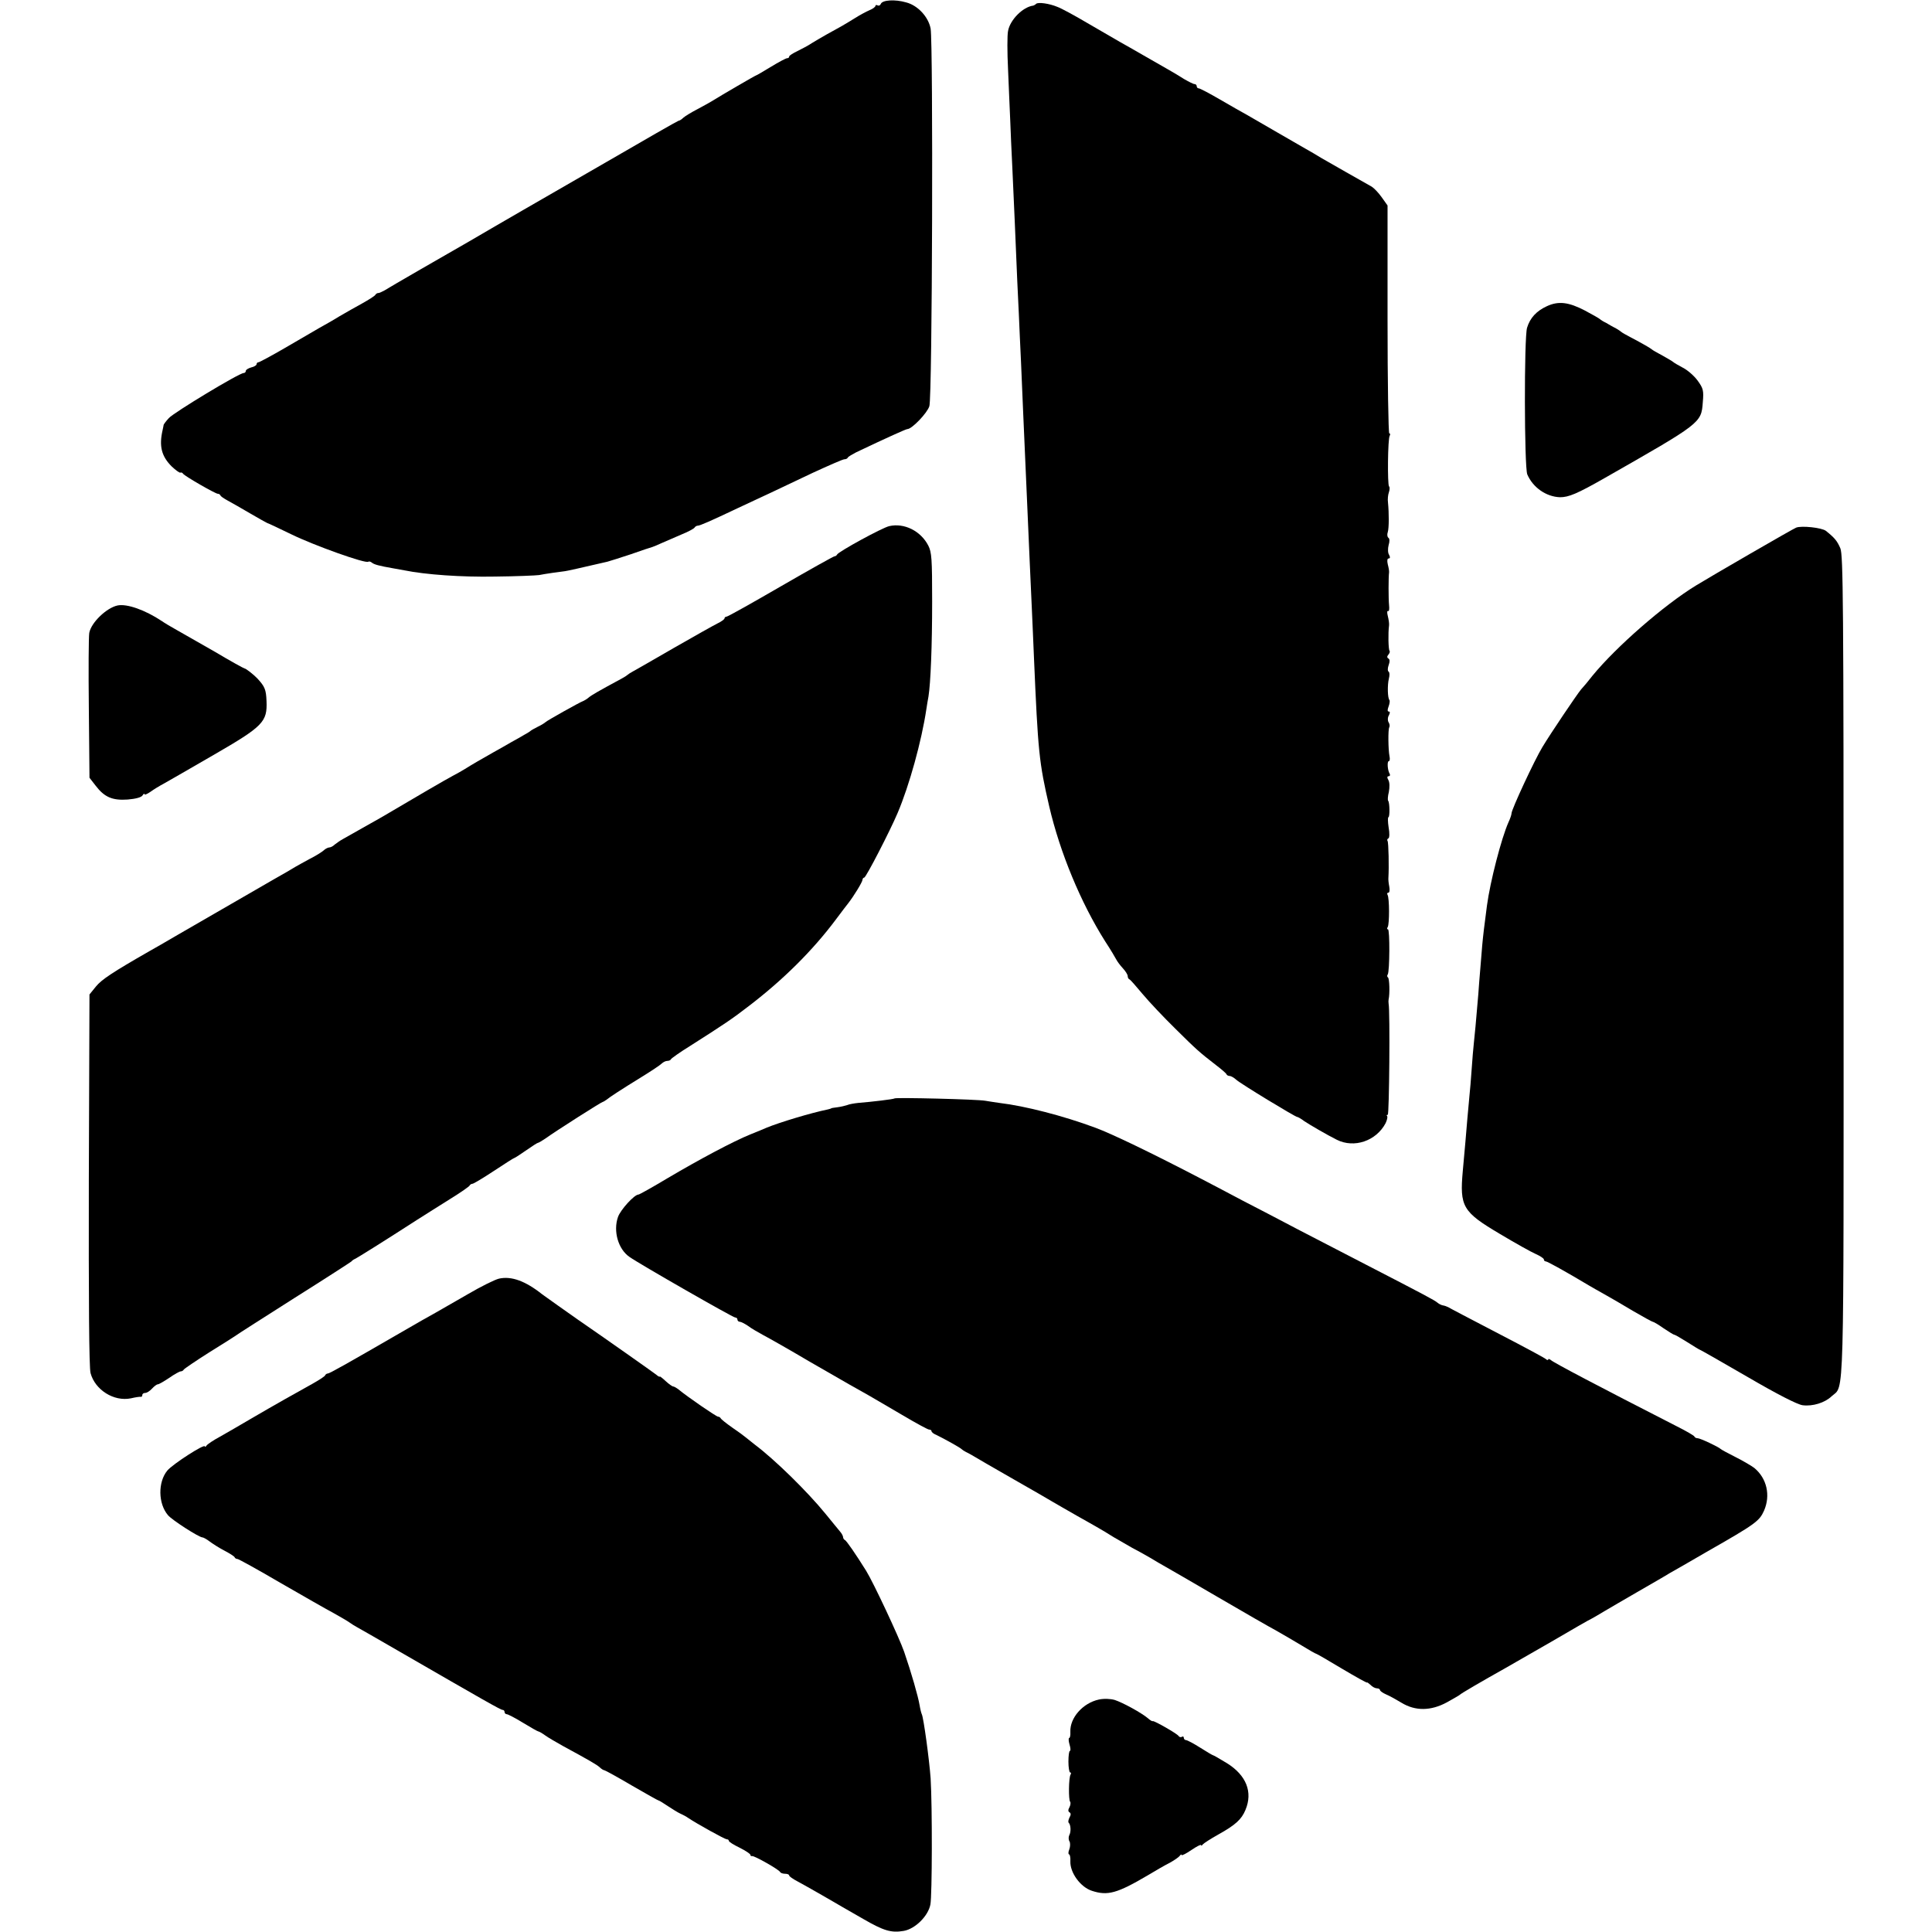
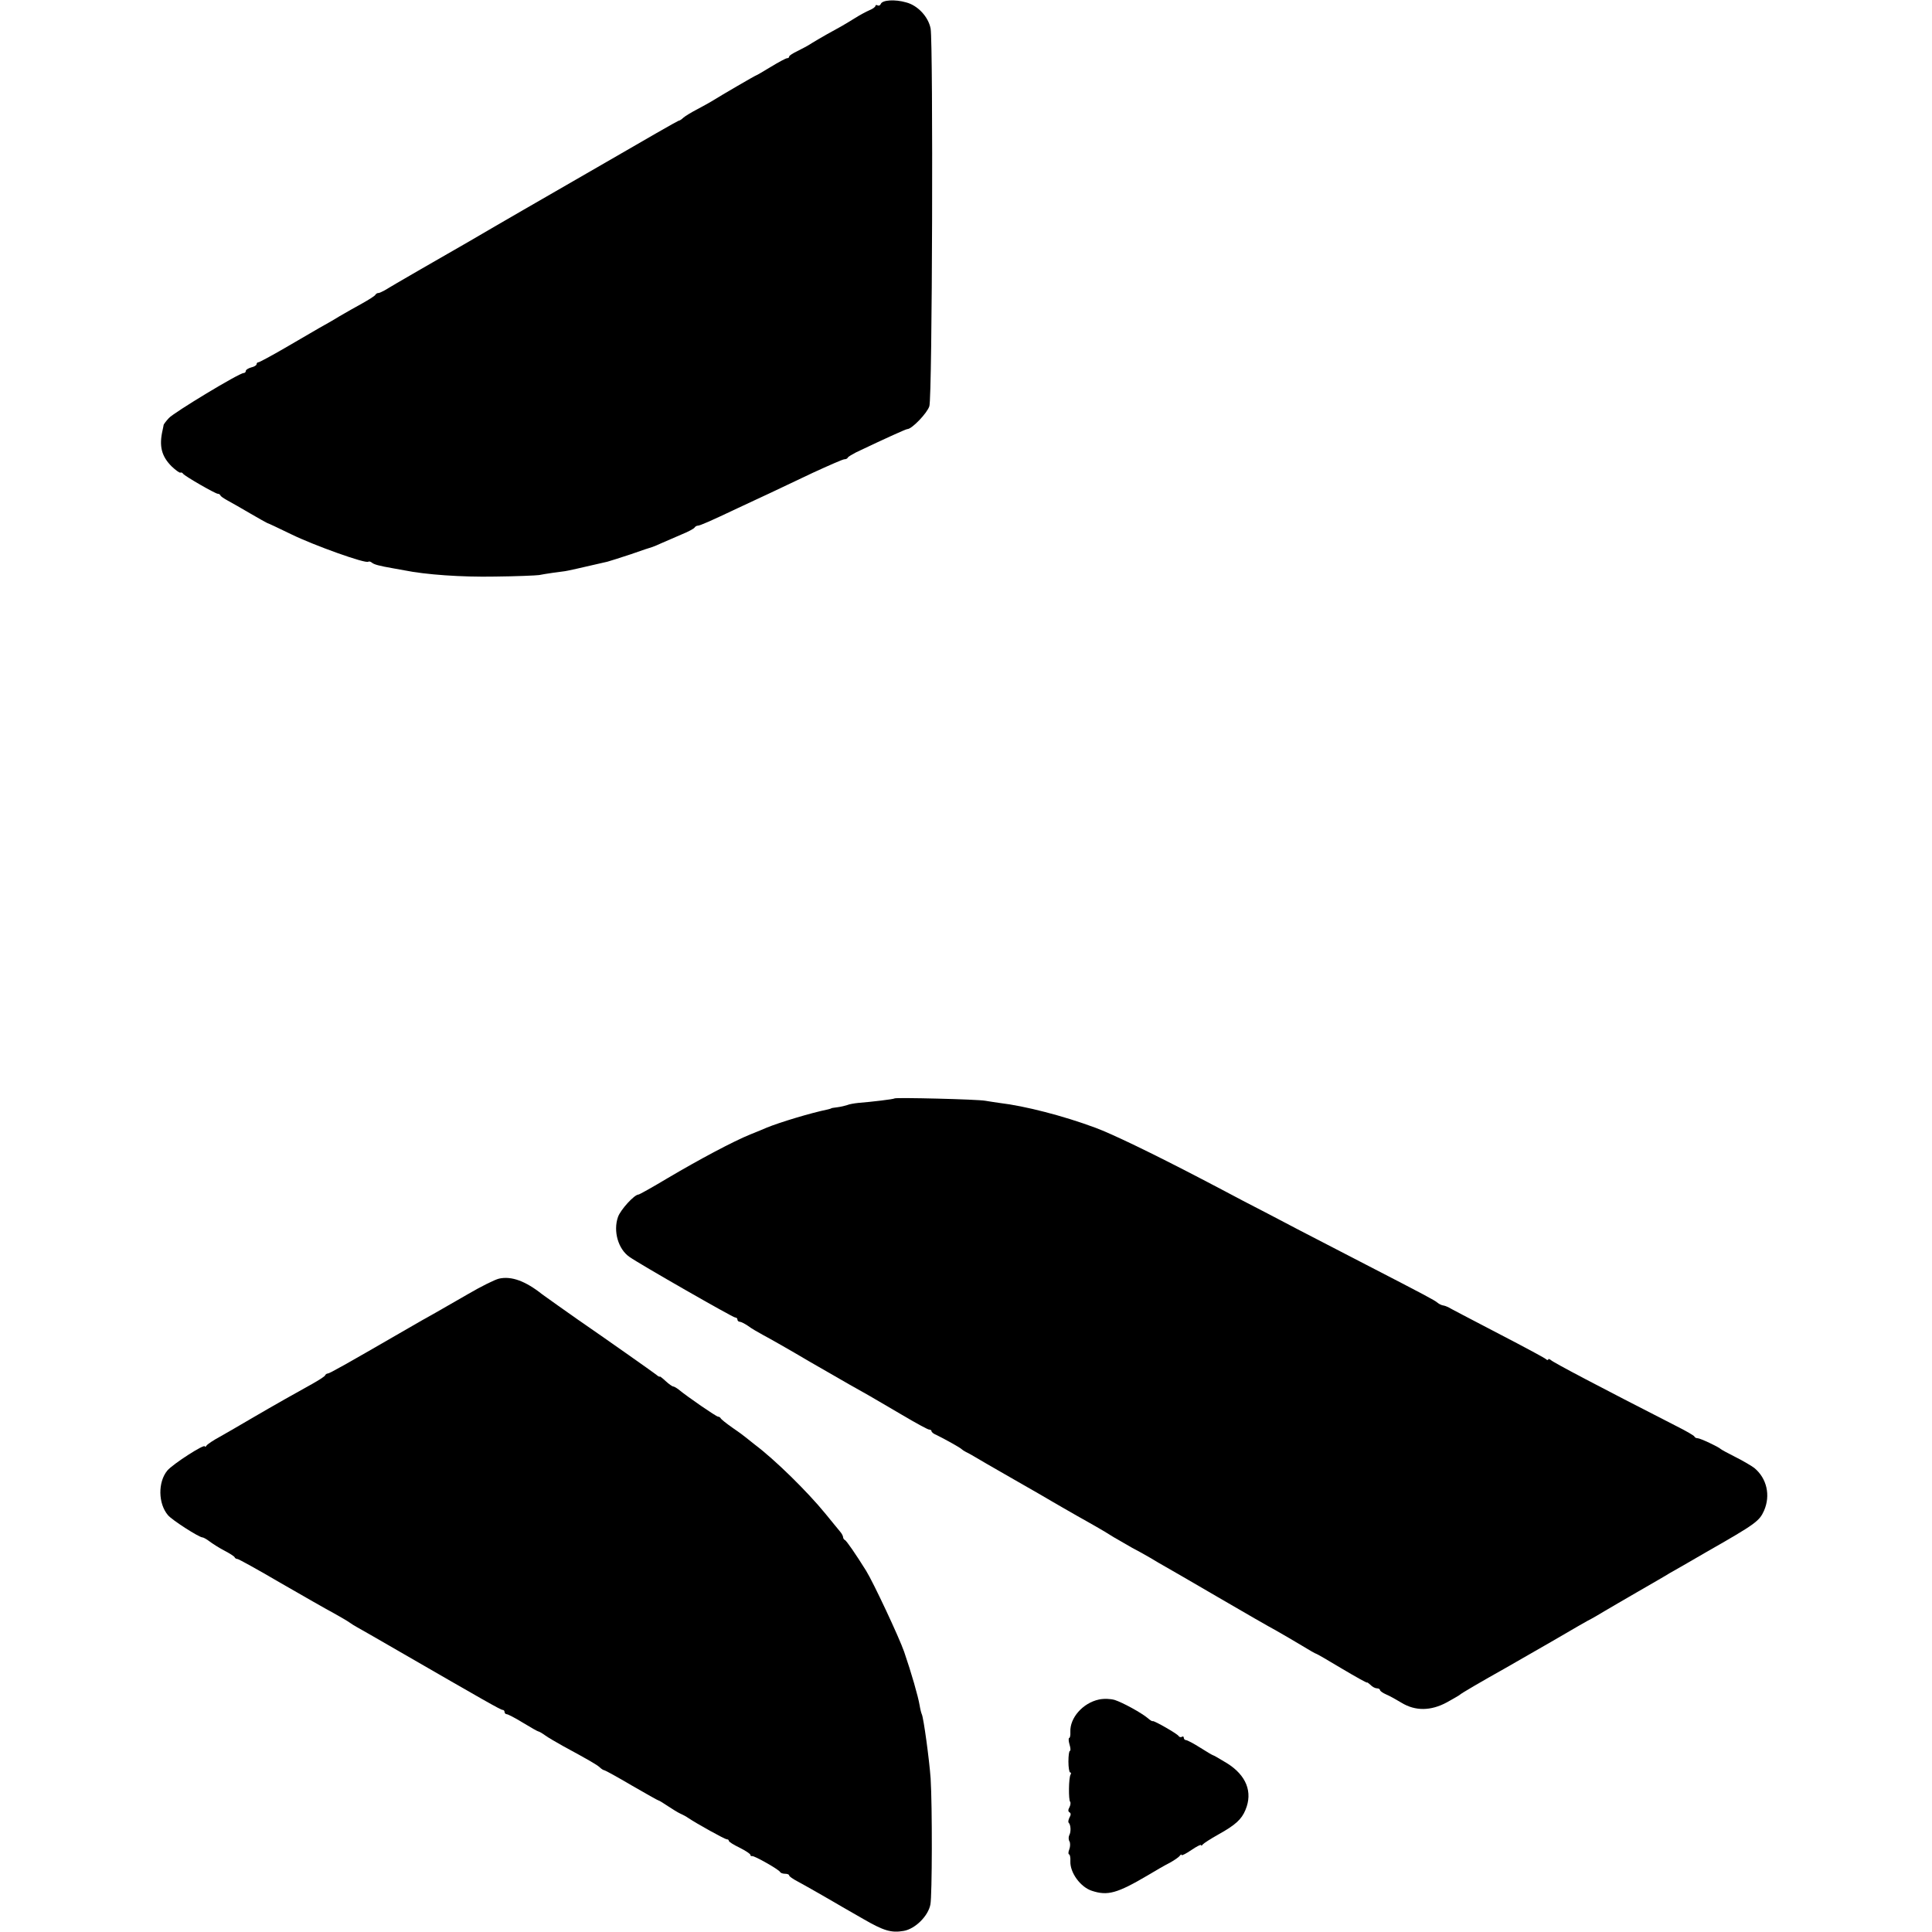
<svg xmlns="http://www.w3.org/2000/svg" version="1.0" width="896pt" height="896pt" viewBox="0 0 896 896" preserveAspectRatio="xMidYMid meet">
  <g transform="translate(0,896) scale(0.1,-0.1)" fill="#000000" stroke="none">
    <path d="M4085 8942 c-3 -7 -9 -10 -15 -7 -5 3 -10 2 -10 -2 0 -5 -12 -14 -27 -20 -16 -7 -46 -23 -68 -37 -22 -14 -51 -31 -65 -39 -14 -8 -43 -24 -65 -36 -22 -12 -53 -31 -70 -41 -16 -11 -47 -27 -67 -37 -21 -10 -38 -21 -38 -25 0 -5 -4 -8 -10 -8 -5 0 -39 -18 -75 -40 -36 -22 -67 -40 -69 -40 -3 0 -158 -90 -206 -120 -8 -5 -37 -21 -65 -36 -27 -14 -57 -32 -66 -40 -8 -8 -18 -14 -22 -14 -3 0 -157 -88 -341 -195 -185 -107 -355 -205 -378 -218 -24 -14 -83 -48 -133 -77 -49 -29 -103 -60 -120 -70 -98 -56 -374 -215 -392 -227 -13 -7 -26 -13 -29 -12 -4 0 -10 -3 -13 -8 -3 -6 -31 -23 -61 -40 -30 -16 -78 -44 -106 -60 -27 -17 -70 -41 -95 -55 -24 -14 -95 -55 -158 -92 -62 -36 -118 -66 -122 -66 -5 0 -9 -4 -9 -9 0 -5 -11 -12 -25 -15 -14 -4 -25 -11 -25 -16 0 -6 -5 -10 -10 -10 -21 0 -325 -184 -347 -209 -13 -14 -23 -28 -24 -31 0 -3 -3 -14 -5 -25 -17 -74 -5 -121 42 -168 19 -18 36 -30 40 -29 4 2 10 0 13 -5 7 -11 150 -93 161 -93 5 0 10 -3 12 -7 1 -5 17 -15 33 -24 17 -9 64 -36 105 -60 41 -24 77 -44 80 -45 3 0 53 -24 111 -52 104 -51 347 -138 357 -127 3 2 10 1 16 -4 11 -9 32 -15 101 -27 17 -3 39 -7 50 -9 98 -20 266 -32 420 -29 99 1 191 5 205 7 23 5 108 17 120 18 4 0 73 15 197 44 12 3 61 19 110 35 48 17 93 32 98 33 6 2 26 10 45 19 19 8 60 26 90 39 30 12 58 27 61 32 3 5 10 9 15 9 10 0 56 20 189 83 50 23 117 55 150 70 33 16 120 57 194 92 74 34 140 63 147 63 7 0 14 3 16 8 2 4 19 14 38 24 147 70 232 108 238 108 21 0 92 74 102 106 14 40 18 1675 6 1751 -10 54 -59 108 -114 122 -52 15 -110 11 -117 -7z" />
-     <path d="M4805 8942 c-4 -4 -10 -7 -13 -8 -48 -6 -108 -66 -117 -118 -4 -18 -4 -98 0 -177 3 -79 8 -184 10 -234 2 -49 6 -151 10 -225 3 -74 8 -184 11 -245 11 -261 14 -336 19 -430 2 -55 7 -154 10 -220 3 -66 7 -172 10 -235 10 -220 15 -336 20 -455 8 -179 13 -305 20 -450 3 -71 8 -175 10 -230 19 -444 24 -491 71 -695 50 -214 146 -446 259 -625 25 -38 48 -77 52 -85 4 -8 17 -26 30 -40 13 -14 23 -30 23 -37 0 -6 3 -13 8 -15 4 -1 31 -32 61 -68 30 -36 98 -108 151 -160 98 -97 111 -109 190 -170 25 -19 47 -38 48 -42 2 -5 9 -8 15 -8 6 0 20 -8 31 -18 21 -19 273 -172 282 -172 3 0 18 -8 32 -19 27 -18 106 -64 152 -87 80 -40 182 -6 226 77 7 15 10 29 7 33 -4 3 -2 6 3 6 7 0 11 479 4 515 -1 6 -1 15 0 20 6 26 4 97 -3 102 -4 2 -5 9 -1 14 9 15 10 209 1 209 -5 0 -5 5 -1 11 8 14 8 134 -1 149 -3 5 -2 10 4 10 5 0 7 12 4 28 -3 15 -5 34 -4 42 3 47 1 162 -4 170 -3 4 -1 10 4 12 5 2 6 24 1 51 -4 26 -4 47 -1 47 7 0 6 68 -1 76 -3 3 -2 21 3 41 4 22 4 44 -2 55 -7 12 -6 18 1 18 6 0 8 5 5 11 -10 16 -13 59 -4 59 4 0 6 10 3 23 -6 32 -7 124 -1 134 3 5 2 15 -3 23 -5 8 -5 22 1 32 6 12 6 18 0 18 -7 0 -7 8 -1 24 5 13 6 26 4 29 -9 9 -10 70 -3 99 4 15 4 30 -1 33 -5 3 -5 16 0 30 6 16 6 27 -1 31 -7 4 -7 10 0 18 6 7 8 15 5 18 -5 6 -7 81 -2 118 1 9 -2 28 -6 44 -4 15 -3 25 2 22 4 -2 6 10 4 27 -3 30 -3 130 0 152 1 6 -2 23 -6 38 -4 17 -2 27 4 27 7 0 8 6 2 17 -6 9 -6 29 -2 45 5 16 5 30 -1 34 -5 3 -7 15 -3 26 6 19 6 87 1 138 -2 14 0 35 4 46 4 12 5 25 1 28 -8 8 -6 222 3 235 3 6 3 11 -2 11 -4 0 -8 238 -8 529 l0 528 -27 38 c-14 20 -35 42 -46 49 -57 32 -192 109 -232 132 -25 15 -58 35 -75 44 -16 9 -75 43 -130 75 -55 32 -118 68 -140 81 -22 12 -80 45 -128 73 -48 28 -92 51 -97 51 -6 0 -10 5 -10 10 0 6 -5 10 -10 10 -6 0 -27 11 -48 23 -20 13 -57 35 -82 49 -25 14 -74 42 -110 63 -36 21 -84 48 -107 61 -23 13 -90 52 -150 87 -59 35 -122 69 -139 75 -38 16 -90 23 -99 14z" />
-     <path d="M7174 7540 c-48 -22 -78 -54 -92 -100 -14 -46 -13 -645 1 -680 26 -61 88 -104 152 -106 40 0 79 16 207 89 447 255 448 255 455 351 5 55 2 65 -24 101 -16 22 -47 49 -69 60 -21 11 -41 23 -44 26 -3 3 -25 16 -50 30 -25 13 -47 26 -50 29 -5 5 -41 26 -100 57 -19 10 -37 20 -40 23 -3 3 -15 11 -27 18 -13 6 -33 18 -45 25 -13 6 -25 14 -28 17 -3 3 -34 21 -70 40 -75 39 -122 45 -176 20z" />
-     <path d="M4124 6520 c-32 -7 -237 -119 -242 -132 -2 -4 -7 -8 -12 -8 -4 0 -117 -63 -250 -140 -133 -77 -245 -140 -251 -140 -5 0 -9 -4 -9 -8 0 -4 -15 -15 -32 -23 -18 -9 -109 -60 -203 -114 -93 -54 -179 -103 -190 -109 -11 -6 -22 -13 -25 -16 -3 -3 -14 -10 -25 -16 -113 -61 -142 -78 -155 -89 -8 -7 -20 -14 -25 -16 -17 -6 -170 -92 -175 -98 -3 -3 -18 -13 -35 -21 -16 -8 -32 -17 -35 -20 -3 -3 -16 -11 -29 -18 -13 -8 -40 -23 -60 -34 -20 -12 -56 -32 -81 -46 -50 -28 -105 -60 -135 -79 -11 -7 -36 -21 -55 -31 -29 -15 -185 -106 -315 -183 -16 -10 -46 -26 -65 -37 -36 -20 -89 -50 -131 -74 -13 -7 -29 -19 -37 -25 -7 -7 -18 -13 -24 -13 -6 0 -19 -6 -27 -14 -9 -8 -38 -26 -66 -40 -27 -15 -57 -31 -65 -36 -8 -5 -53 -32 -100 -58 -158 -91 -344 -199 -445 -257 -55 -32 -113 -66 -130 -75 -173 -99 -224 -133 -250 -165 l-30 -37 -3 -860 c-1 -555 1 -872 8 -896 21 -78 108 -133 187 -117 21 5 41 8 46 7 4 -1 7 3 7 8 0 6 6 10 13 10 8 0 22 9 32 20 10 11 22 20 27 20 5 0 29 14 53 30 24 17 48 30 53 30 6 0 12 4 14 8 2 4 55 40 118 80 63 39 120 75 125 79 6 5 127 82 270 173 143 90 262 167 265 170 3 4 10 9 15 11 10 4 144 88 288 181 40 25 110 70 157 99 47 29 87 57 88 61 2 4 8 8 13 8 5 0 50 27 100 60 50 33 92 60 95 60 2 0 27 16 54 35 27 19 52 35 55 35 3 0 18 9 33 19 50 36 262 171 268 171 2 0 10 5 17 10 16 13 63 44 162 105 44 27 86 55 93 62 7 7 19 13 27 13 7 0 15 3 17 8 2 4 41 32 88 61 157 100 195 125 275 187 158 121 294 256 401 399 25 33 50 67 57 75 26 33 67 100 67 110 0 5 4 10 8 10 8 0 120 217 155 300 54 127 111 333 133 480 3 19 7 46 10 60 10 63 17 234 17 440 0 198 -2 229 -18 260 -35 68 -112 106 -181 90z" />
-     <path d="M8330 6513 c-14 -5 -394 -225 -464 -268 -149 -91 -370 -284 -480 -418 -17 -22 -41 -51 -54 -65 -19 -23 -140 -202 -179 -267 -36 -59 -143 -289 -143 -307 0 -6 -6 -24 -14 -41 -33 -74 -85 -275 -100 -387 -13 -98 -18 -141 -22 -185 -2 -27 -6 -77 -9 -110 -3 -33 -7 -85 -9 -115 -11 -129 -17 -197 -21 -230 -2 -19 -7 -73 -10 -120 -3 -47 -8 -101 -10 -120 -2 -19 -6 -69 -10 -110 -6 -77 -11 -128 -21 -240 -15 -166 -1 -190 171 -292 72 -43 147 -85 168 -94 20 -9 37 -20 37 -25 0 -5 4 -9 9 -9 7 0 92 -47 199 -111 15 -9 47 -27 72 -41 25 -14 84 -48 132 -77 48 -28 90 -51 93 -51 4 0 26 -13 50 -30 24 -16 46 -30 50 -30 3 0 31 -16 61 -35 30 -19 56 -35 58 -35 2 0 102 -57 221 -126 137 -80 231 -128 255 -131 46 -6 103 11 135 42 59 53 55 -76 55 1995 0 1687 -2 1905 -15 1937 -15 35 -27 49 -67 81 -19 15 -114 25 -138 15z" />
-     <path d="M545 6152 c-51 -11 -122 -79 -131 -127 -3 -16 -4 -174 -2 -351 l3 -321 28 -36 c41 -54 78 -70 149 -65 37 3 63 10 69 19 5 8 9 10 9 6 0 -5 12 0 28 11 15 11 43 28 62 38 19 11 123 70 231 133 230 133 249 153 245 250 -2 53 -8 67 -42 104 -18 19 -54 47 -60 47 -3 0 -65 34 -137 77 -73 42 -152 87 -177 101 -25 14 -56 32 -70 42 -77 51 -161 81 -205 72z" />
    <path d="M4149 3866 c-4 -4 -107 -16 -169 -21 -19 -2 -42 -6 -51 -10 -9 -3 -29 -8 -45 -10 -16 -2 -29 -4 -29 -5 0 -1 -7 -3 -15 -5 -82 -17 -224 -60 -285 -85 -11 -5 -45 -19 -75 -31 -79 -32 -235 -115 -384 -203 -70 -42 -131 -76 -135 -76 -19 0 -83 -70 -95 -104 -23 -66 1 -149 53 -185 48 -34 480 -281 490 -281 6 0 11 -4 11 -10 0 -5 5 -10 11 -10 6 0 23 -9 38 -19 14 -11 47 -30 71 -43 25 -13 122 -68 215 -123 185 -107 216 -124 273 -156 20 -12 90 -52 154 -90 64 -38 121 -69 127 -69 6 0 11 -3 11 -7 0 -5 10 -13 23 -18 35 -17 111 -59 117 -66 3 -3 12 -9 20 -13 8 -4 24 -12 35 -19 11 -7 94 -55 185 -107 91 -52 173 -99 182 -105 9 -5 29 -17 45 -26 15 -9 46 -26 68 -39 22 -12 60 -34 85 -48 25 -14 63 -37 85 -51 22 -13 60 -35 85 -49 25 -13 63 -34 85 -47 22 -13 53 -32 70 -41 16 -9 127 -73 245 -142 118 -69 240 -139 270 -155 30 -17 83 -48 118 -69 34 -21 64 -38 67 -38 2 0 56 -31 119 -69 64 -38 116 -67 116 -64 0 2 7 -3 16 -11 8 -9 22 -16 30 -16 8 0 14 -4 14 -8 0 -4 12 -13 28 -20 15 -6 47 -24 72 -39 64 -39 136 -38 210 2 30 17 57 32 60 35 5 6 103 63 210 123 25 14 122 70 216 124 94 55 177 103 185 106 8 4 35 20 60 35 25 15 96 56 158 92 62 36 127 73 144 84 18 10 95 54 172 99 226 129 244 142 266 191 31 71 13 150 -45 198 -12 9 -50 32 -86 50 -36 18 -67 35 -70 38 -10 10 -95 50 -107 50 -6 0 -13 3 -15 8 -1 4 -39 26 -83 48 -362 185 -567 293 -582 306 -7 6 -13 7 -13 3 0 -4 -6 -3 -12 3 -7 5 -65 37 -128 70 -261 136 -314 164 -324 170 -6 3 -17 7 -24 8 -7 1 -19 7 -26 13 -13 11 -52 32 -331 176 -93 48 -235 122 -315 163 -80 42 -194 102 -255 133 -60 32 -146 77 -190 100 -234 122 -419 211 -495 239 -148 55 -326 101 -445 115 -16 2 -46 7 -65 10 -36 7 -415 16 -421 11z" />
    <path d="M2314 3030 c-18 -4 -83 -36 -146 -73 -63 -36 -129 -74 -148 -85 -19 -10 -96 -54 -170 -97 -242 -140 -322 -185 -330 -185 -5 0 -10 -4 -12 -8 -1 -5 -28 -22 -58 -39 -76 -42 -179 -100 -285 -162 -49 -29 -115 -67 -145 -84 -30 -16 -58 -35 -62 -41 -4 -6 -8 -8 -8 -4 0 14 -149 -82 -174 -112 -44 -53 -43 -153 3 -207 18 -22 144 -103 160 -103 4 0 19 -8 32 -18 13 -10 44 -30 69 -43 25 -13 47 -27 48 -31 2 -5 8 -8 13 -8 5 0 94 -49 198 -110 104 -60 216 -124 248 -141 32 -18 65 -37 73 -43 8 -6 24 -16 35 -22 11 -6 97 -55 190 -109 400 -231 477 -275 486 -275 5 0 9 -4 9 -10 0 -5 5 -10 10 -10 6 0 40 -18 76 -40 36 -22 68 -40 71 -40 3 0 17 -8 31 -18 15 -11 52 -32 82 -49 125 -68 156 -86 171 -99 8 -8 18 -14 22 -14 3 0 60 -31 126 -70 66 -38 122 -70 125 -70 3 0 22 -12 43 -26 21 -14 47 -30 58 -35 11 -5 27 -13 35 -19 43 -29 172 -100 180 -100 6 0 10 -3 10 -7 0 -5 23 -19 50 -32 28 -14 50 -29 50 -33 0 -4 3 -7 8 -6 9 3 126 -63 130 -74 2 -4 12 -8 23 -8 10 0 19 -3 19 -8 0 -4 17 -16 38 -27 20 -11 71 -39 112 -63 41 -24 84 -48 95 -55 11 -6 56 -32 101 -58 92 -53 127 -64 185 -54 53 9 114 69 124 123 8 42 9 453 1 584 -6 86 -33 284 -41 298 -2 4 -7 22 -10 41 -7 42 -38 150 -72 249 -23 66 -142 320 -176 375 -48 77 -92 141 -99 143 -4 2 -8 8 -8 13 0 5 -6 17 -14 26 -8 10 -39 47 -68 83 -85 104 -234 250 -327 320 -18 14 -38 30 -44 35 -7 6 -34 26 -62 45 -27 19 -51 38 -53 43 -2 4 -8 7 -12 7 -8 0 -142 92 -183 126 -9 7 -21 14 -25 14 -4 0 -20 11 -35 25 -15 14 -27 23 -27 21 0 -3 -8 1 -17 9 -14 11 -238 169 -363 255 -37 26 -156 110 -165 117 -78 62 -143 86 -201 73z" />
    <path d="M5096 1078 c-74 -16 -135 -85 -132 -150 1 -16 -2 -28 -5 -28 -4 0 -4 -13 1 -30 5 -16 6 -30 2 -30 -4 0 -7 -22 -7 -50 0 -27 4 -50 8 -50 5 0 5 -5 2 -10 -9 -14 -10 -118 -2 -126 3 -4 2 -15 -3 -25 -7 -12 -7 -20 0 -24 7 -4 7 -12 0 -24 -5 -10 -7 -21 -4 -24 10 -9 12 -42 3 -58 -4 -8 -4 -21 1 -29 4 -7 4 -24 -1 -37 -5 -12 -5 -23 -1 -23 4 0 7 -15 6 -32 -2 -53 47 -120 100 -137 73 -24 117 -12 261 73 33 20 78 46 100 57 22 12 43 27 47 33 4 6 8 7 8 3 0 -4 20 6 45 23 25 17 45 27 45 23 0 -4 4 -3 8 3 4 5 36 26 72 46 79 44 108 70 126 114 35 83 4 161 -86 217 -33 20 -62 37 -65 37 -2 0 -29 16 -59 35 -30 19 -60 35 -66 35 -5 0 -10 5 -10 11 0 5 -4 8 -9 4 -5 -3 -12 -1 -15 4 -7 11 -114 72 -120 69 -2 -2 -12 4 -22 13 -31 26 -117 73 -154 85 -21 6 -50 7 -74 2z" />
  </g>
</svg>